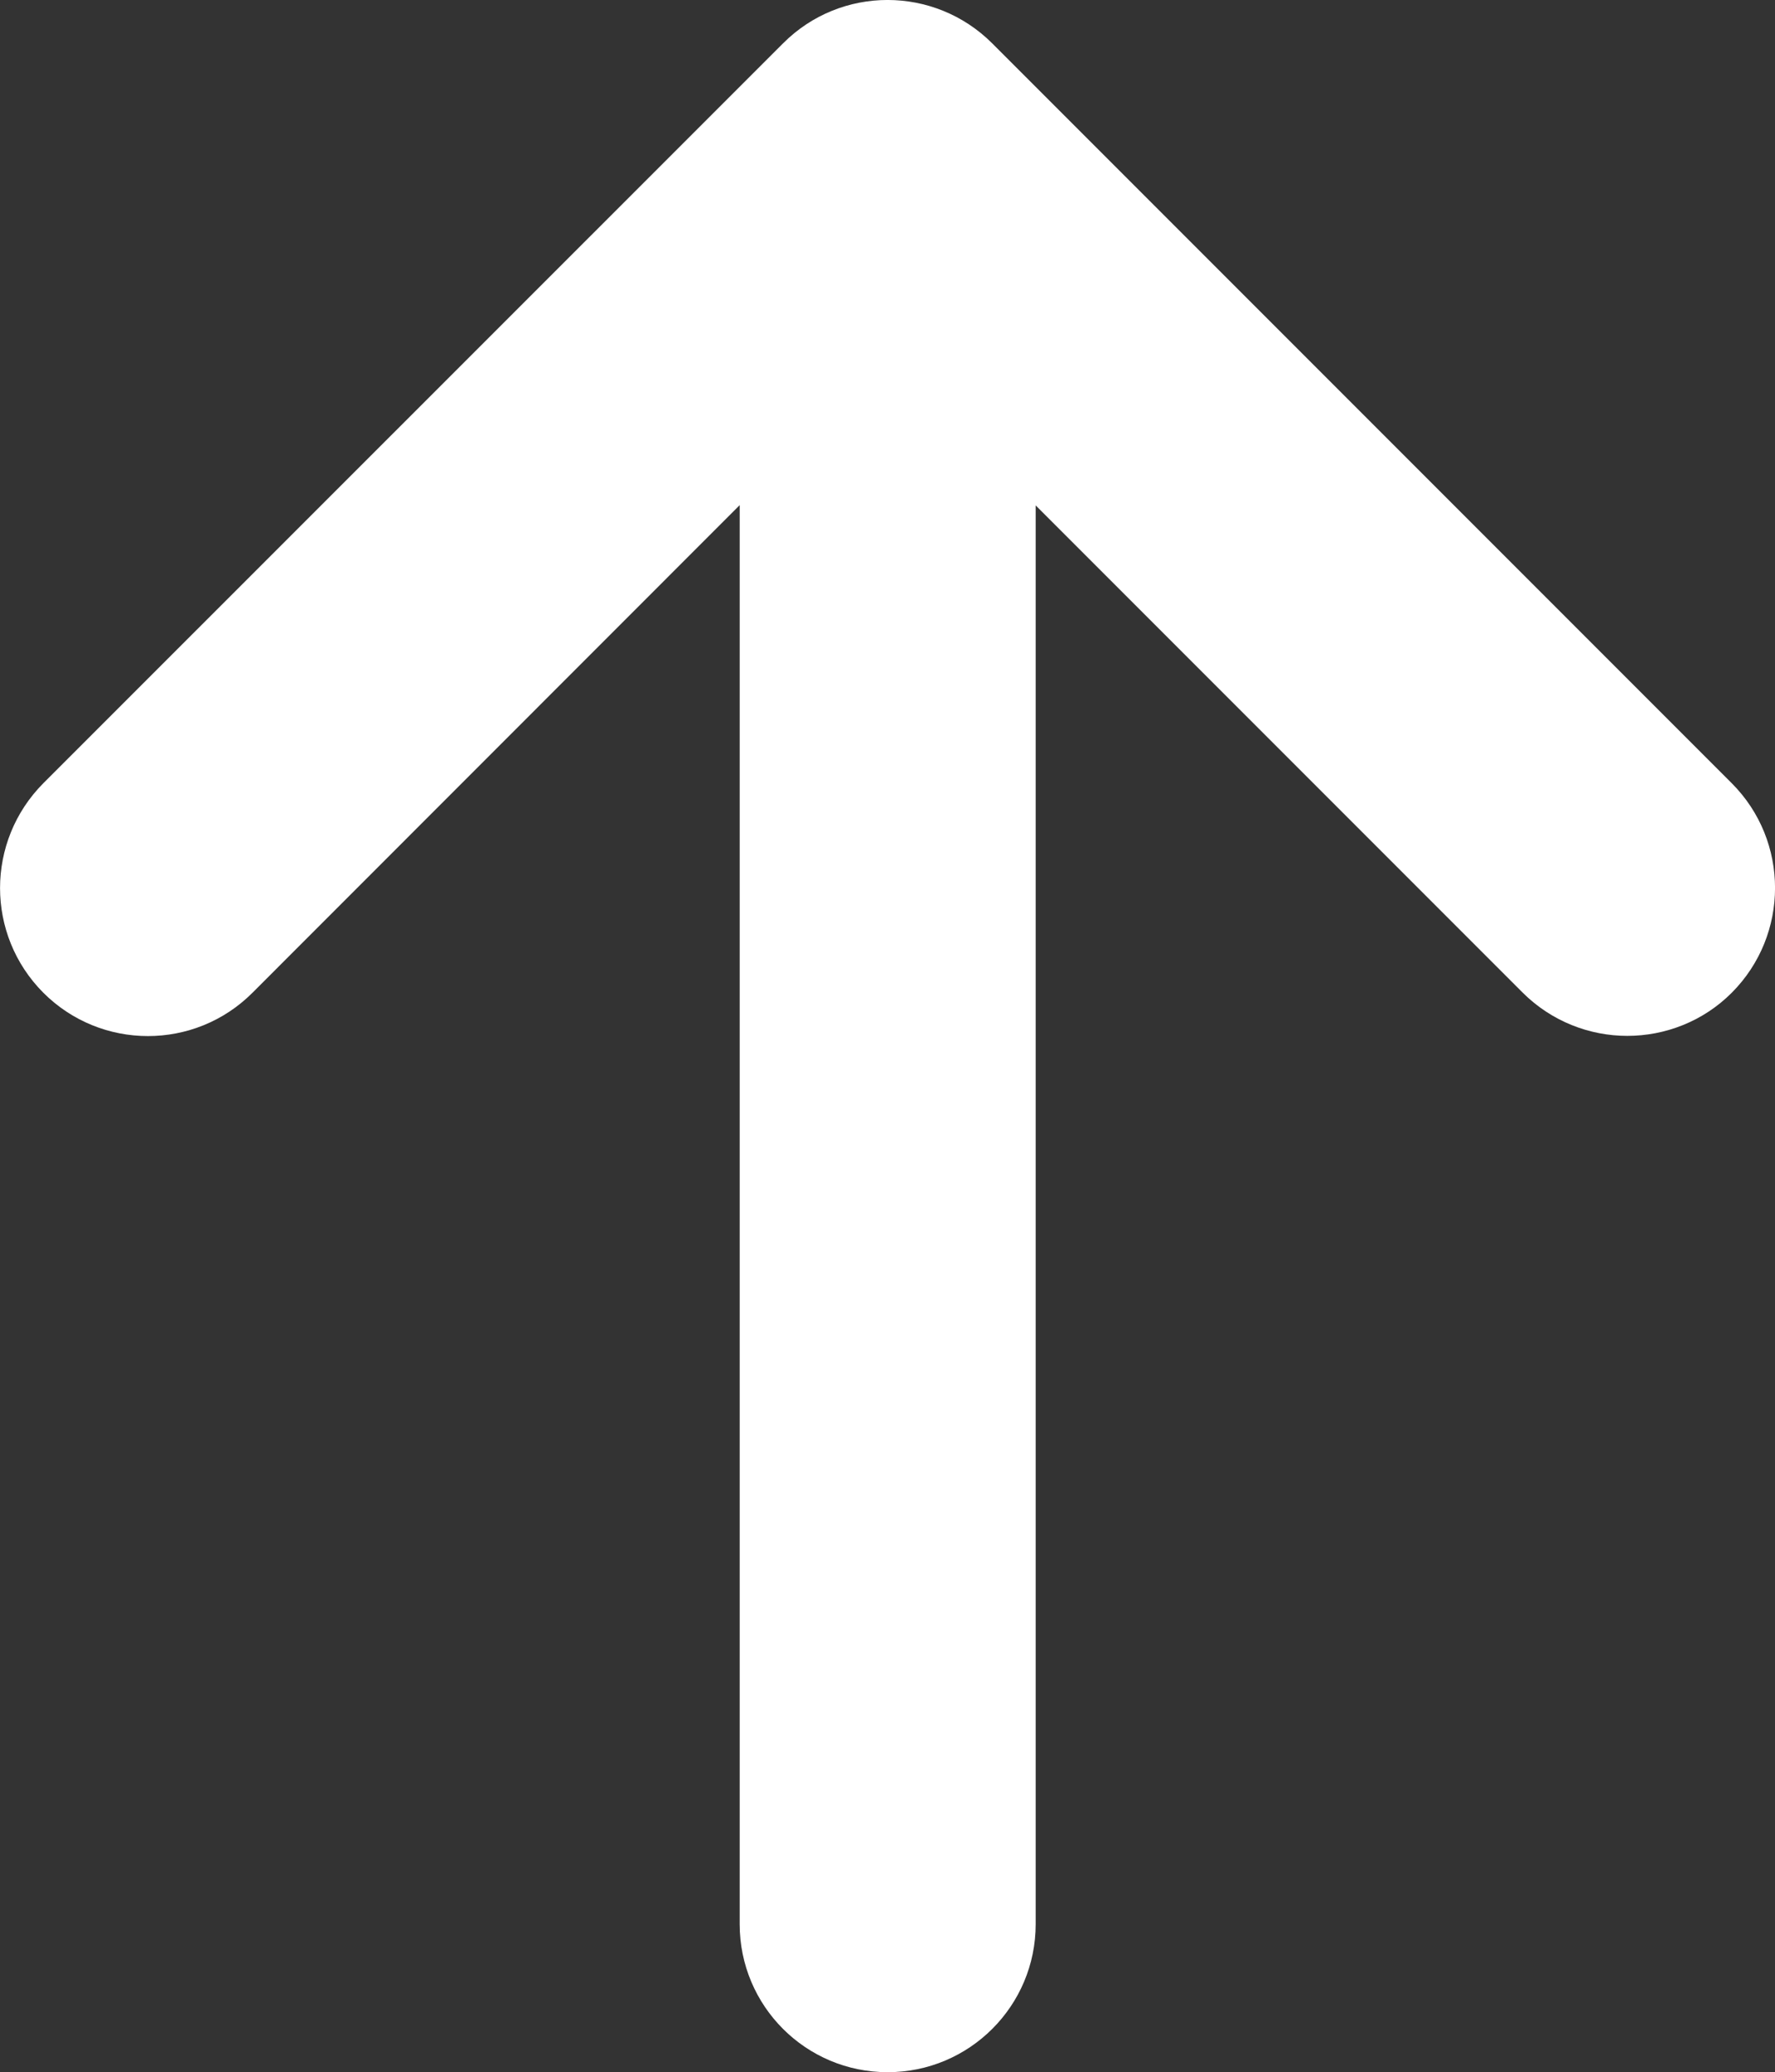
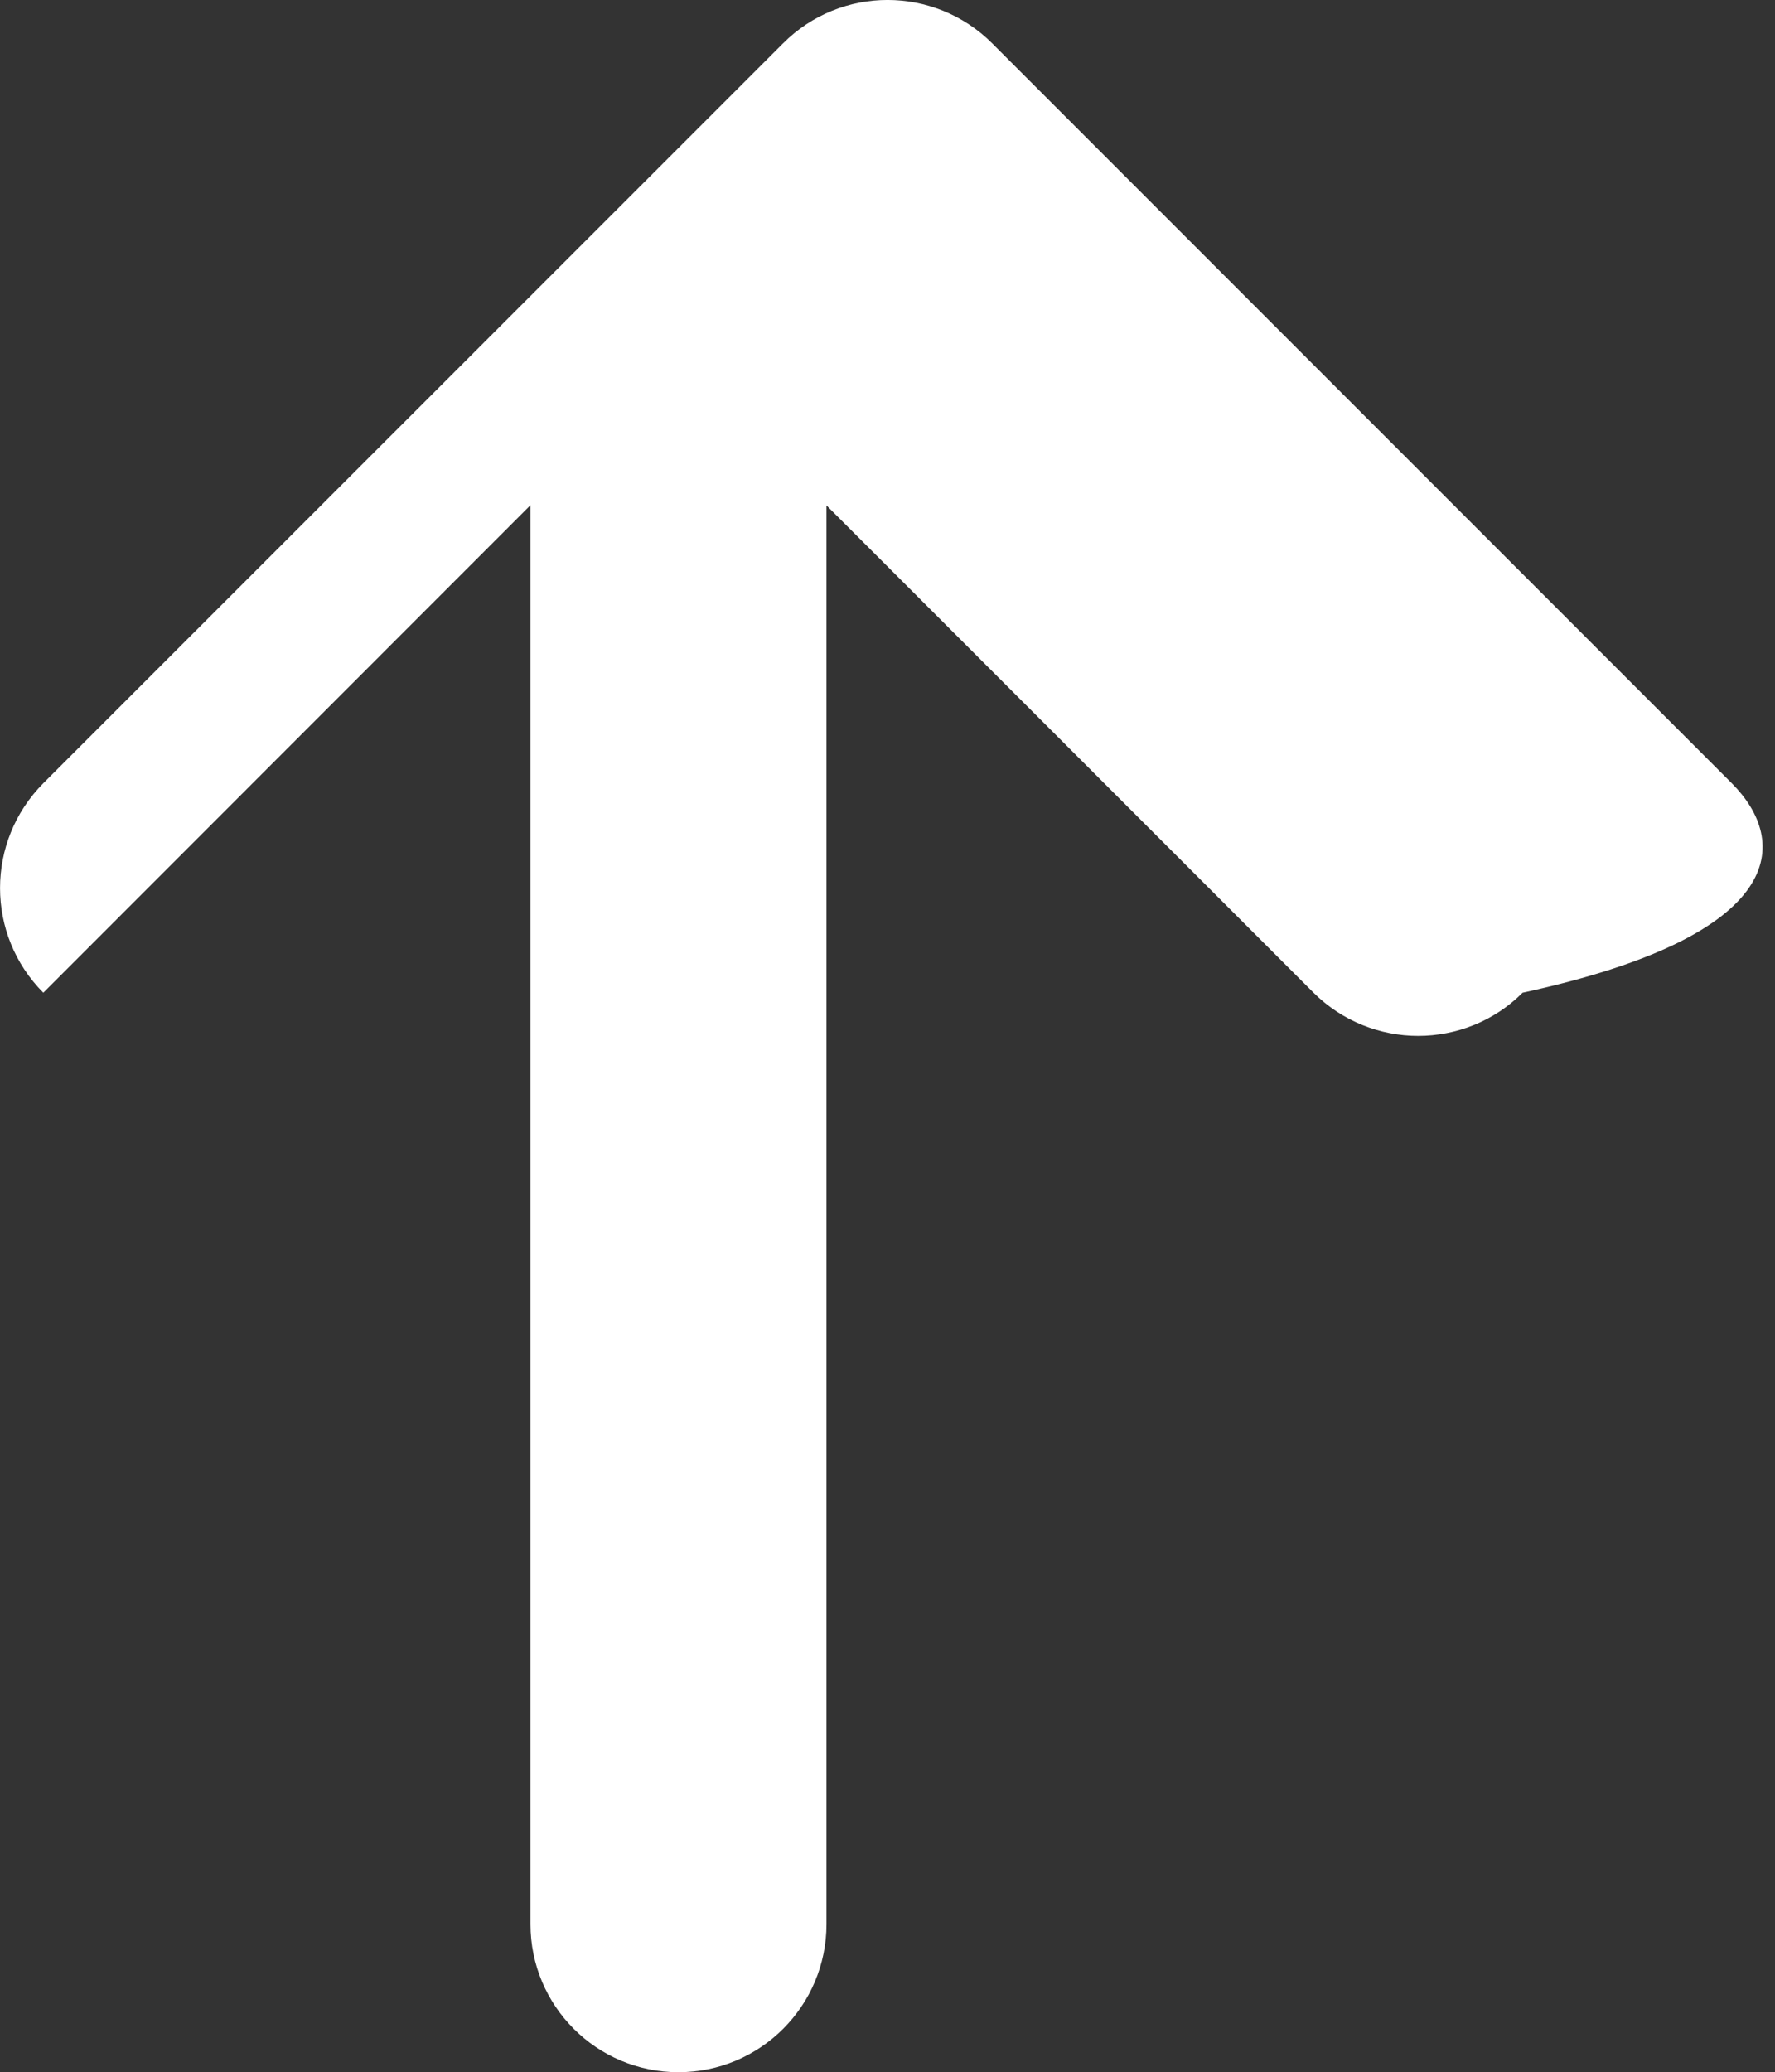
<svg xmlns="http://www.w3.org/2000/svg" version="1.1" id="Layer_1" x="0px" y="0px" width="19.999px" height="23.337px" viewBox="149.832 20.302 19.999 23.337" enable-background="new 149.832 20.302 19.999 23.337" xml:space="preserve">
  <rect x="149.832" y="20.302" width="19.999" height="23.337" fill="#333333" stroke="none" />
-   <path fill="#FFFFFF" d="M169.344,29.123l-8.333-8.333c-0.652-0.651-1.707-0.651-2.356,0l-8.335,8.333  c-0.65,0.654-0.65,1.707,0,2.359c0.651,0.651,1.707,0.651,2.357,0l5.489-5.491v15.981c0,0.921,0.745,1.667,1.667,1.667  c0.921,0,1.668-0.746,1.668-1.667V25.994l5.488,5.488c0.325,0.323,0.752,0.486,1.178,0.486c0.425,0,0.854-0.162,1.177-0.486  C169.994,30.83,169.994,29.774,169.344,29.123z" />
+   <path fill="#FFFFFF" d="M169.344,29.123l-8.333-8.333c-0.652-0.651-1.707-0.651-2.356,0l-8.335,8.333  c-0.65,0.654-0.65,1.707,0,2.359l5.489-5.491v15.981c0,0.921,0.745,1.667,1.667,1.667  c0.921,0,1.668-0.746,1.668-1.667V25.994l5.488,5.488c0.325,0.323,0.752,0.486,1.178,0.486c0.425,0,0.854-0.162,1.177-0.486  C169.994,30.83,169.994,29.774,169.344,29.123z" />
</svg>